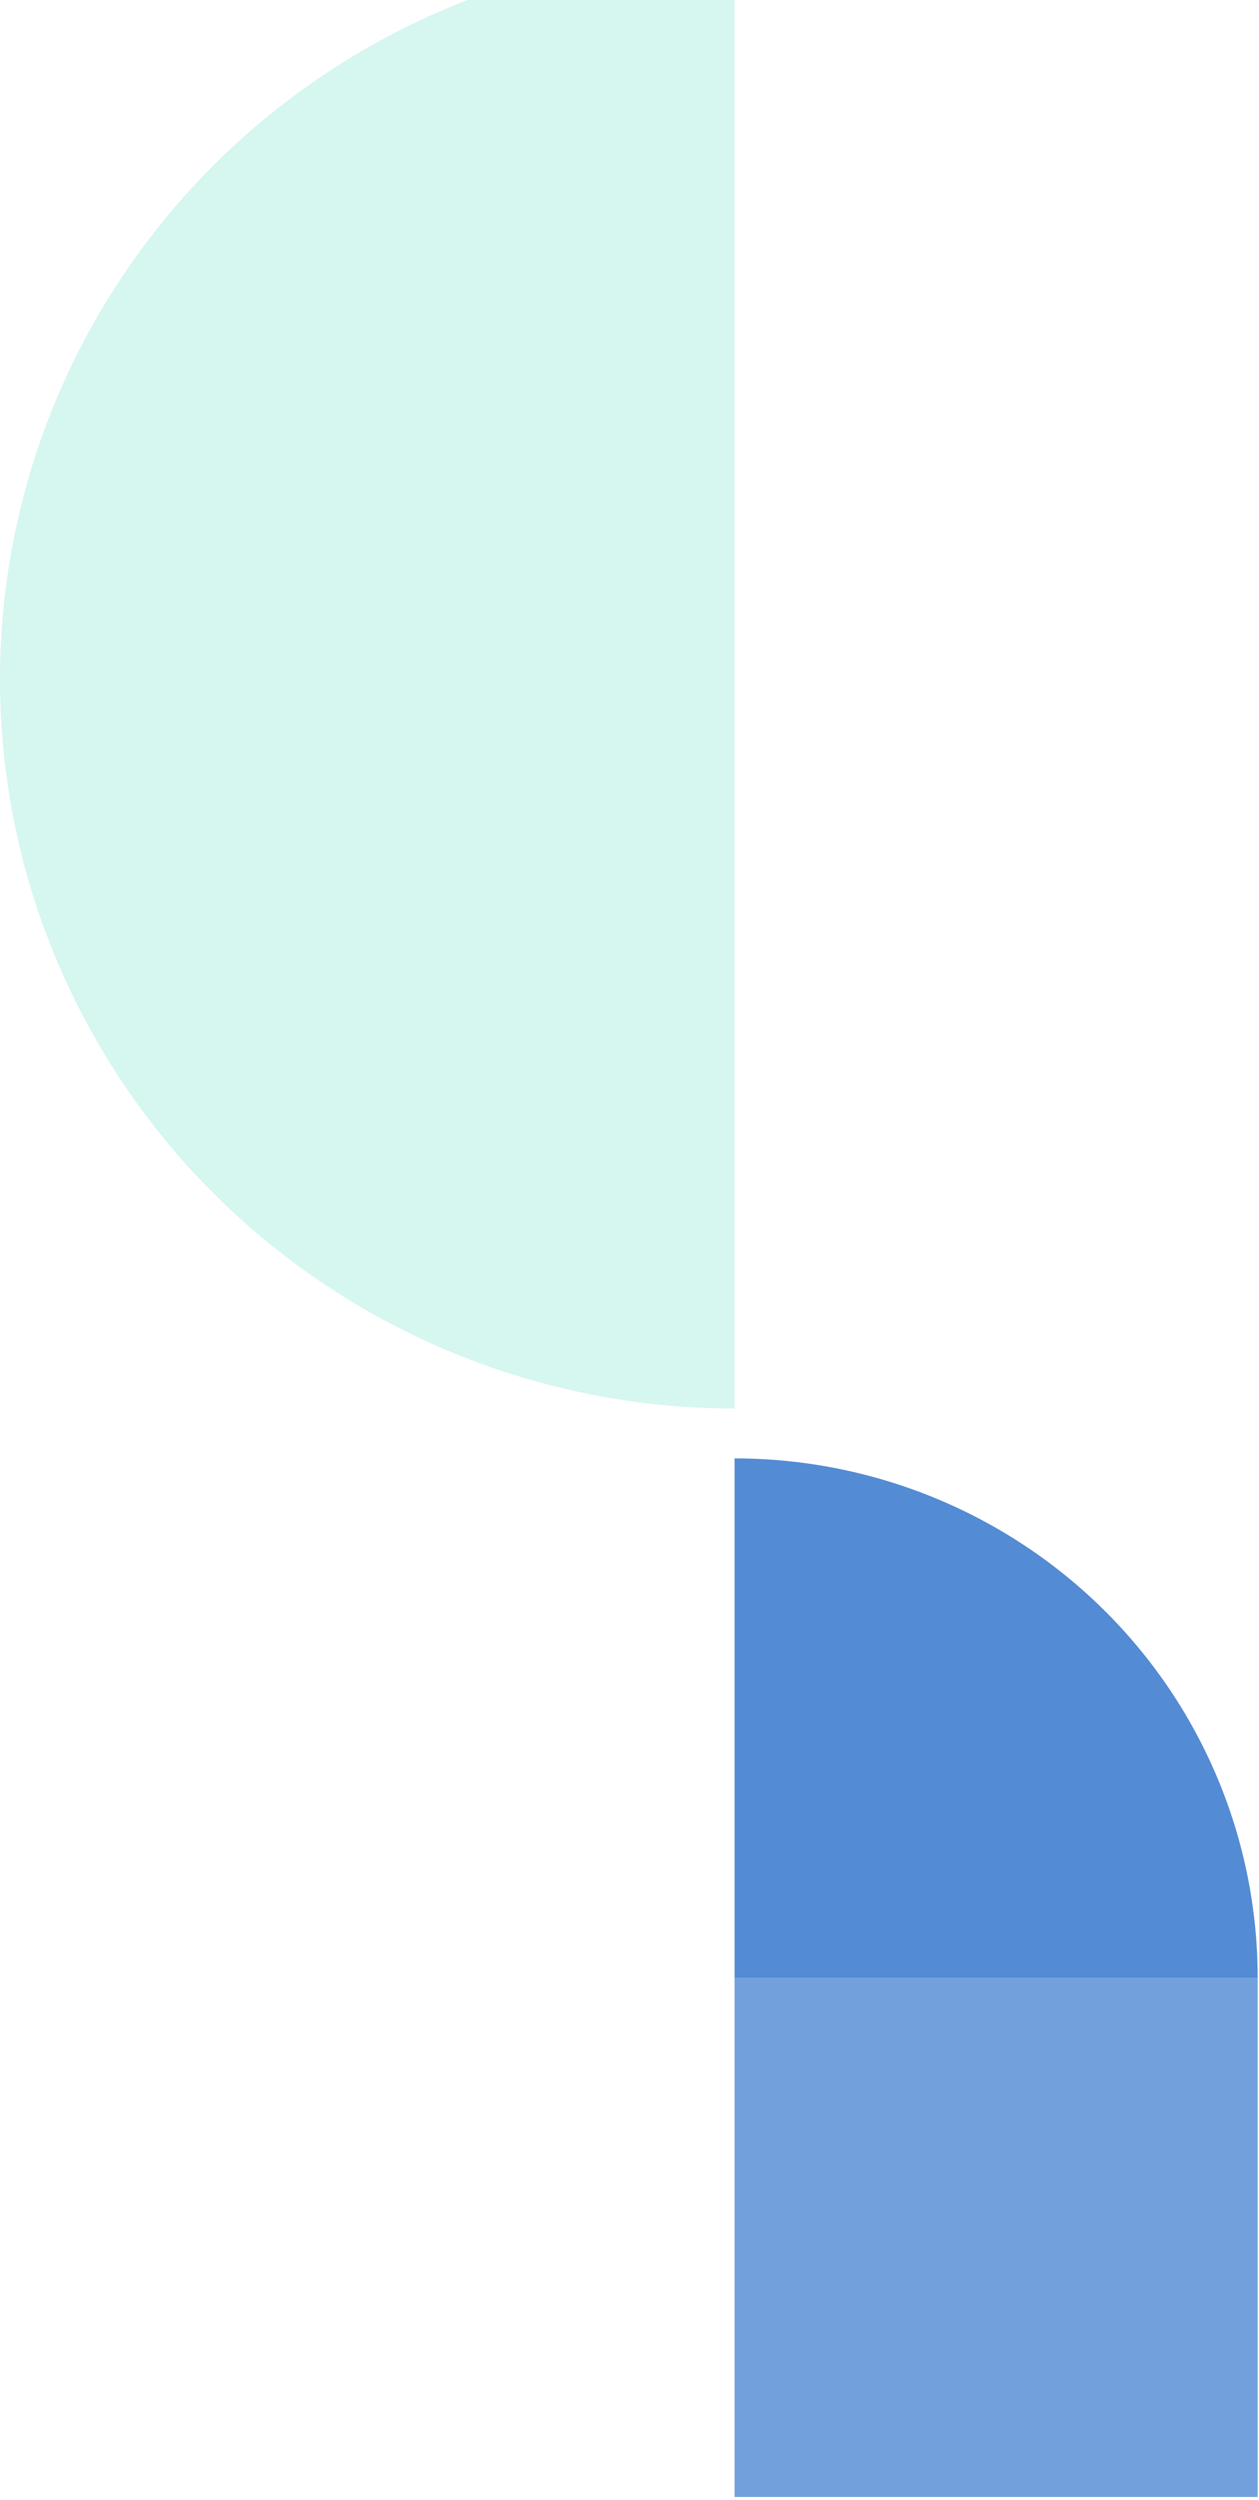
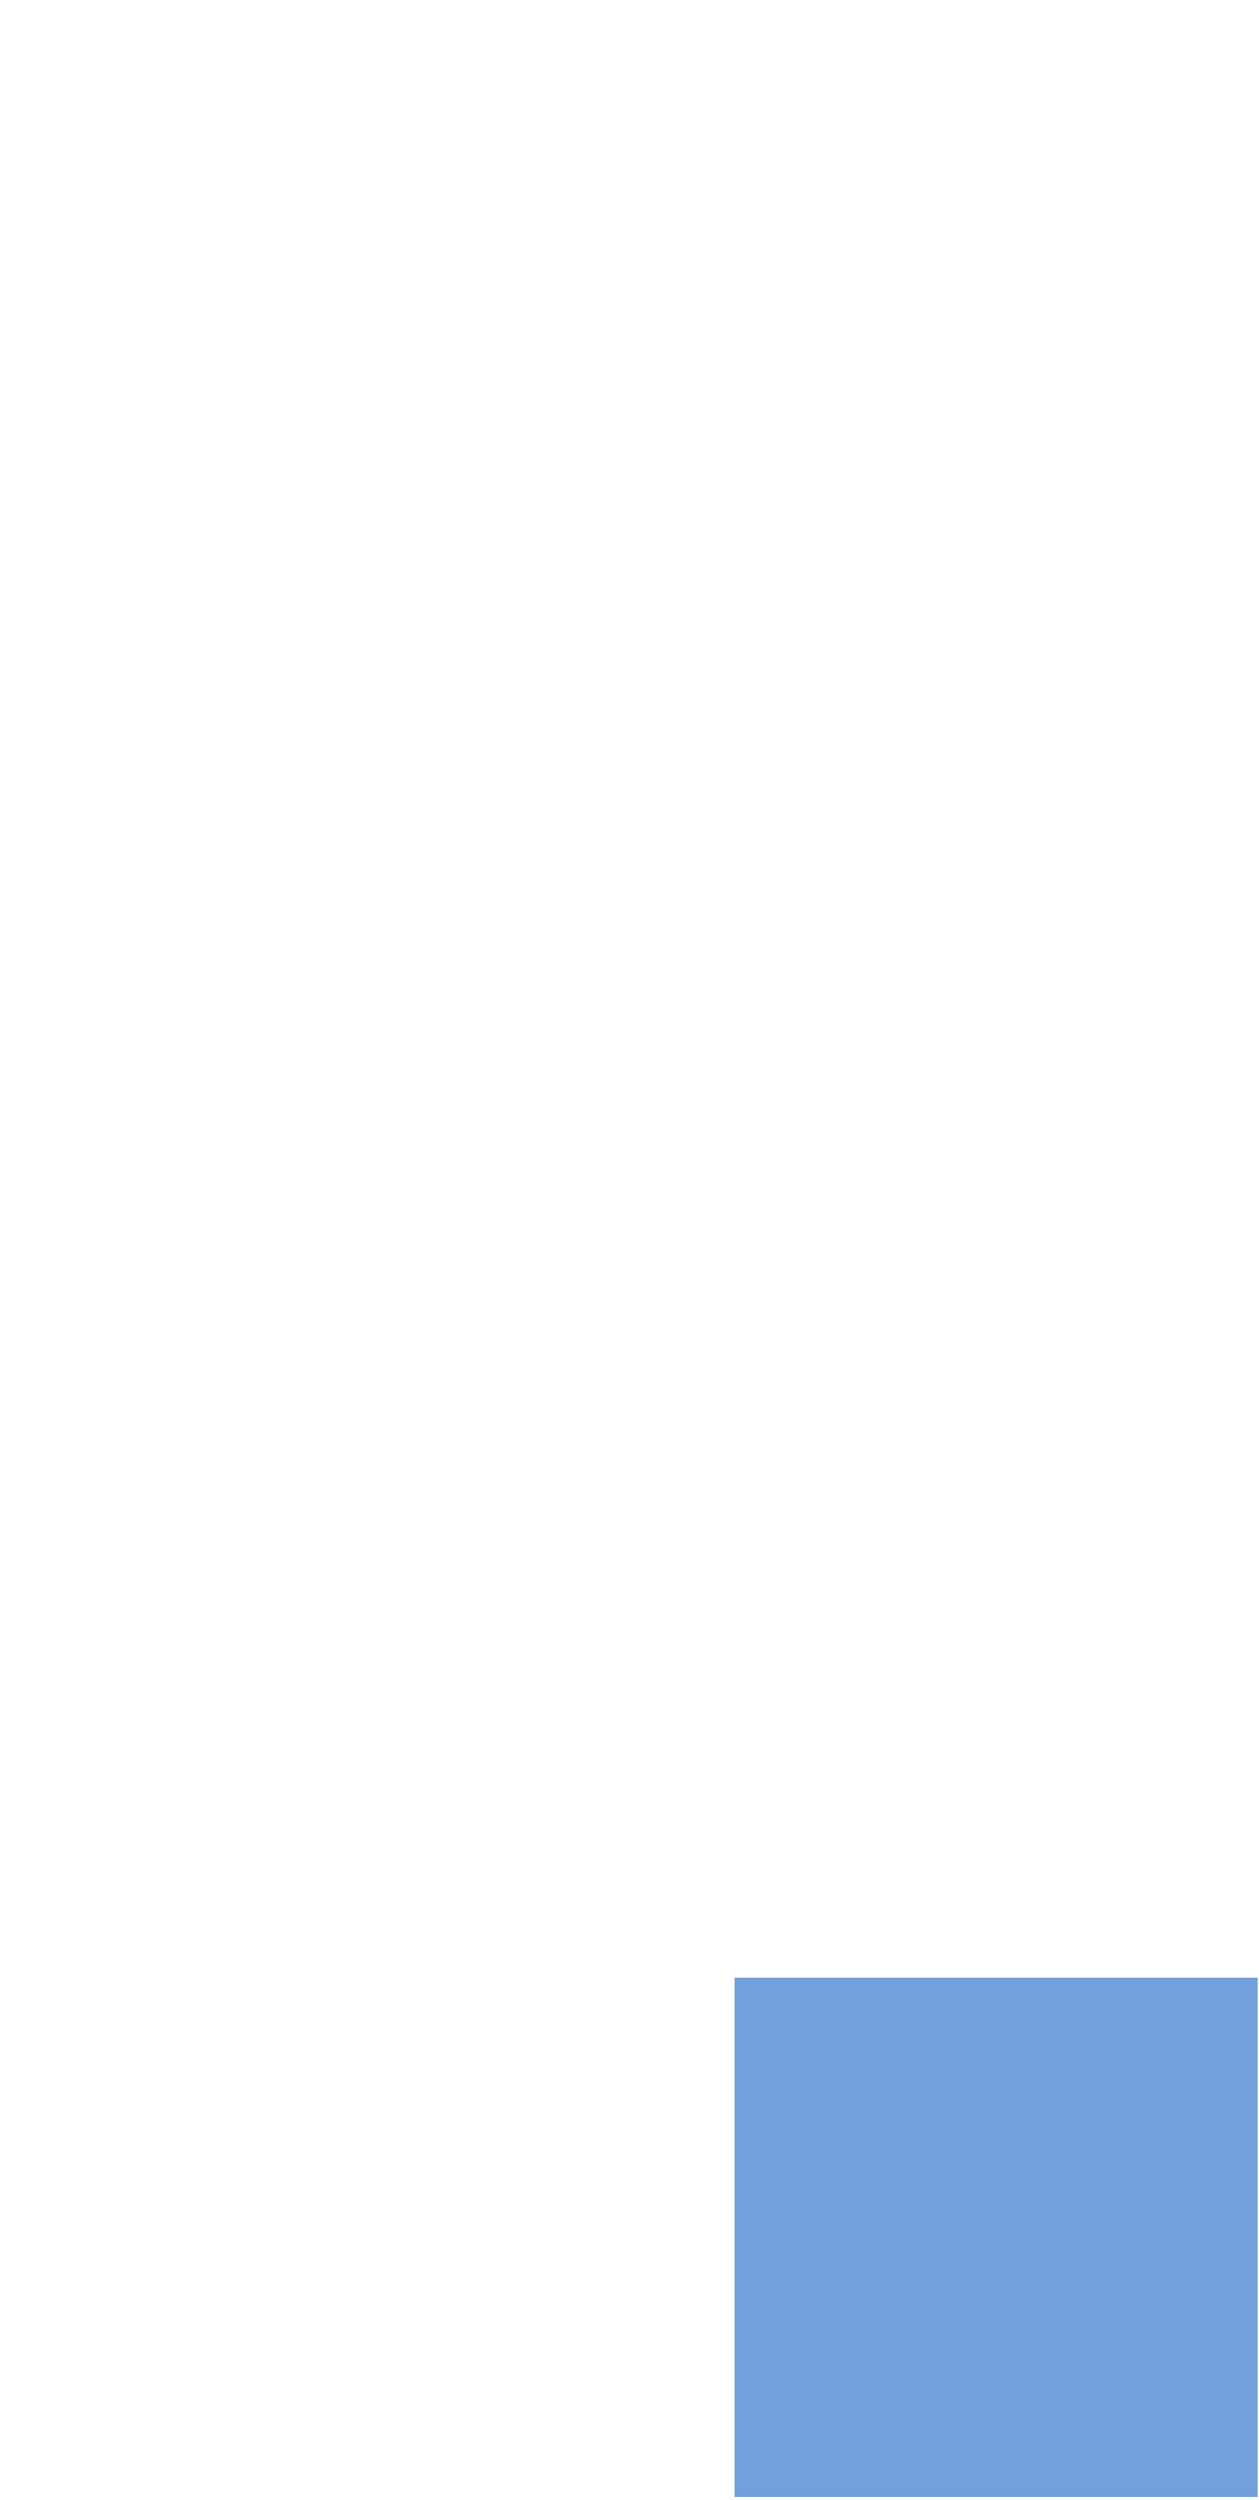
<svg xmlns="http://www.w3.org/2000/svg" width="202" height="401" viewBox="0 0 202 401" fill="none">
-   <path d="M117.857 233.933C128.879 233.933 139.793 236.088 149.975 240.274C160.158 244.46 169.41 250.595 177.204 258.33C184.997 266.064 191.179 275.247 195.397 285.352C199.615 295.458 201.786 306.289 201.786 317.228H117.857L117.857 233.933Z" fill="#538BD4" />
  <g filter="url(#filter0_i_427_20825)">
-     <path d="M117.857 0C102.38 7.51388e-07 87.054 3.025 72.755 8.904C58.456 14.782 45.463 23.397 34.519 34.259C23.575 45.12 14.894 58.014 8.971 72.206C3.048 86.397 -0 101.606 -0 116.967C-0 132.327 3.048 147.537 8.971 161.728C14.894 175.919 23.575 188.813 34.519 199.675C45.463 210.536 58.456 219.152 72.755 225.03C87.054 230.908 102.38 233.933 117.857 233.933L117.857 0Z" fill="#D6F6F0" />
-   </g>
+     </g>
  <path d="M117.857 317.228H201.786V400.522H117.857V317.228Z" fill="#72A0DC" />
  <defs>
    <filter id="filter0_i_427_20825" x="-0" y="-8" width="117.857" height="241.933" filterUnits="userSpaceOnUse" color-interpolation-filters="sRGB">
      <feFlood flood-opacity="0" result="BackgroundImageFix" />
      <feBlend mode="normal" in="SourceGraphic" in2="BackgroundImageFix" result="shape" />
      <feColorMatrix in="SourceAlpha" type="matrix" values="0 0 0 0 0 0 0 0 0 0 0 0 0 0 0 0 0 0 127 0" result="hardAlpha" />
      <feOffset dy="-8" />
      <feGaussianBlur stdDeviation="7.5" />
      <feComposite in2="hardAlpha" operator="arithmetic" k2="-1" k3="1" />
      <feColorMatrix type="matrix" values="0 0 0 0 0.551 0 0 0 0 0.858 0 0 0 0 0.795 0 0 0 0.5 0" />
      <feBlend mode="normal" in2="shape" result="effect1_innerShadow_427_20825" />
    </filter>
  </defs>
</svg>